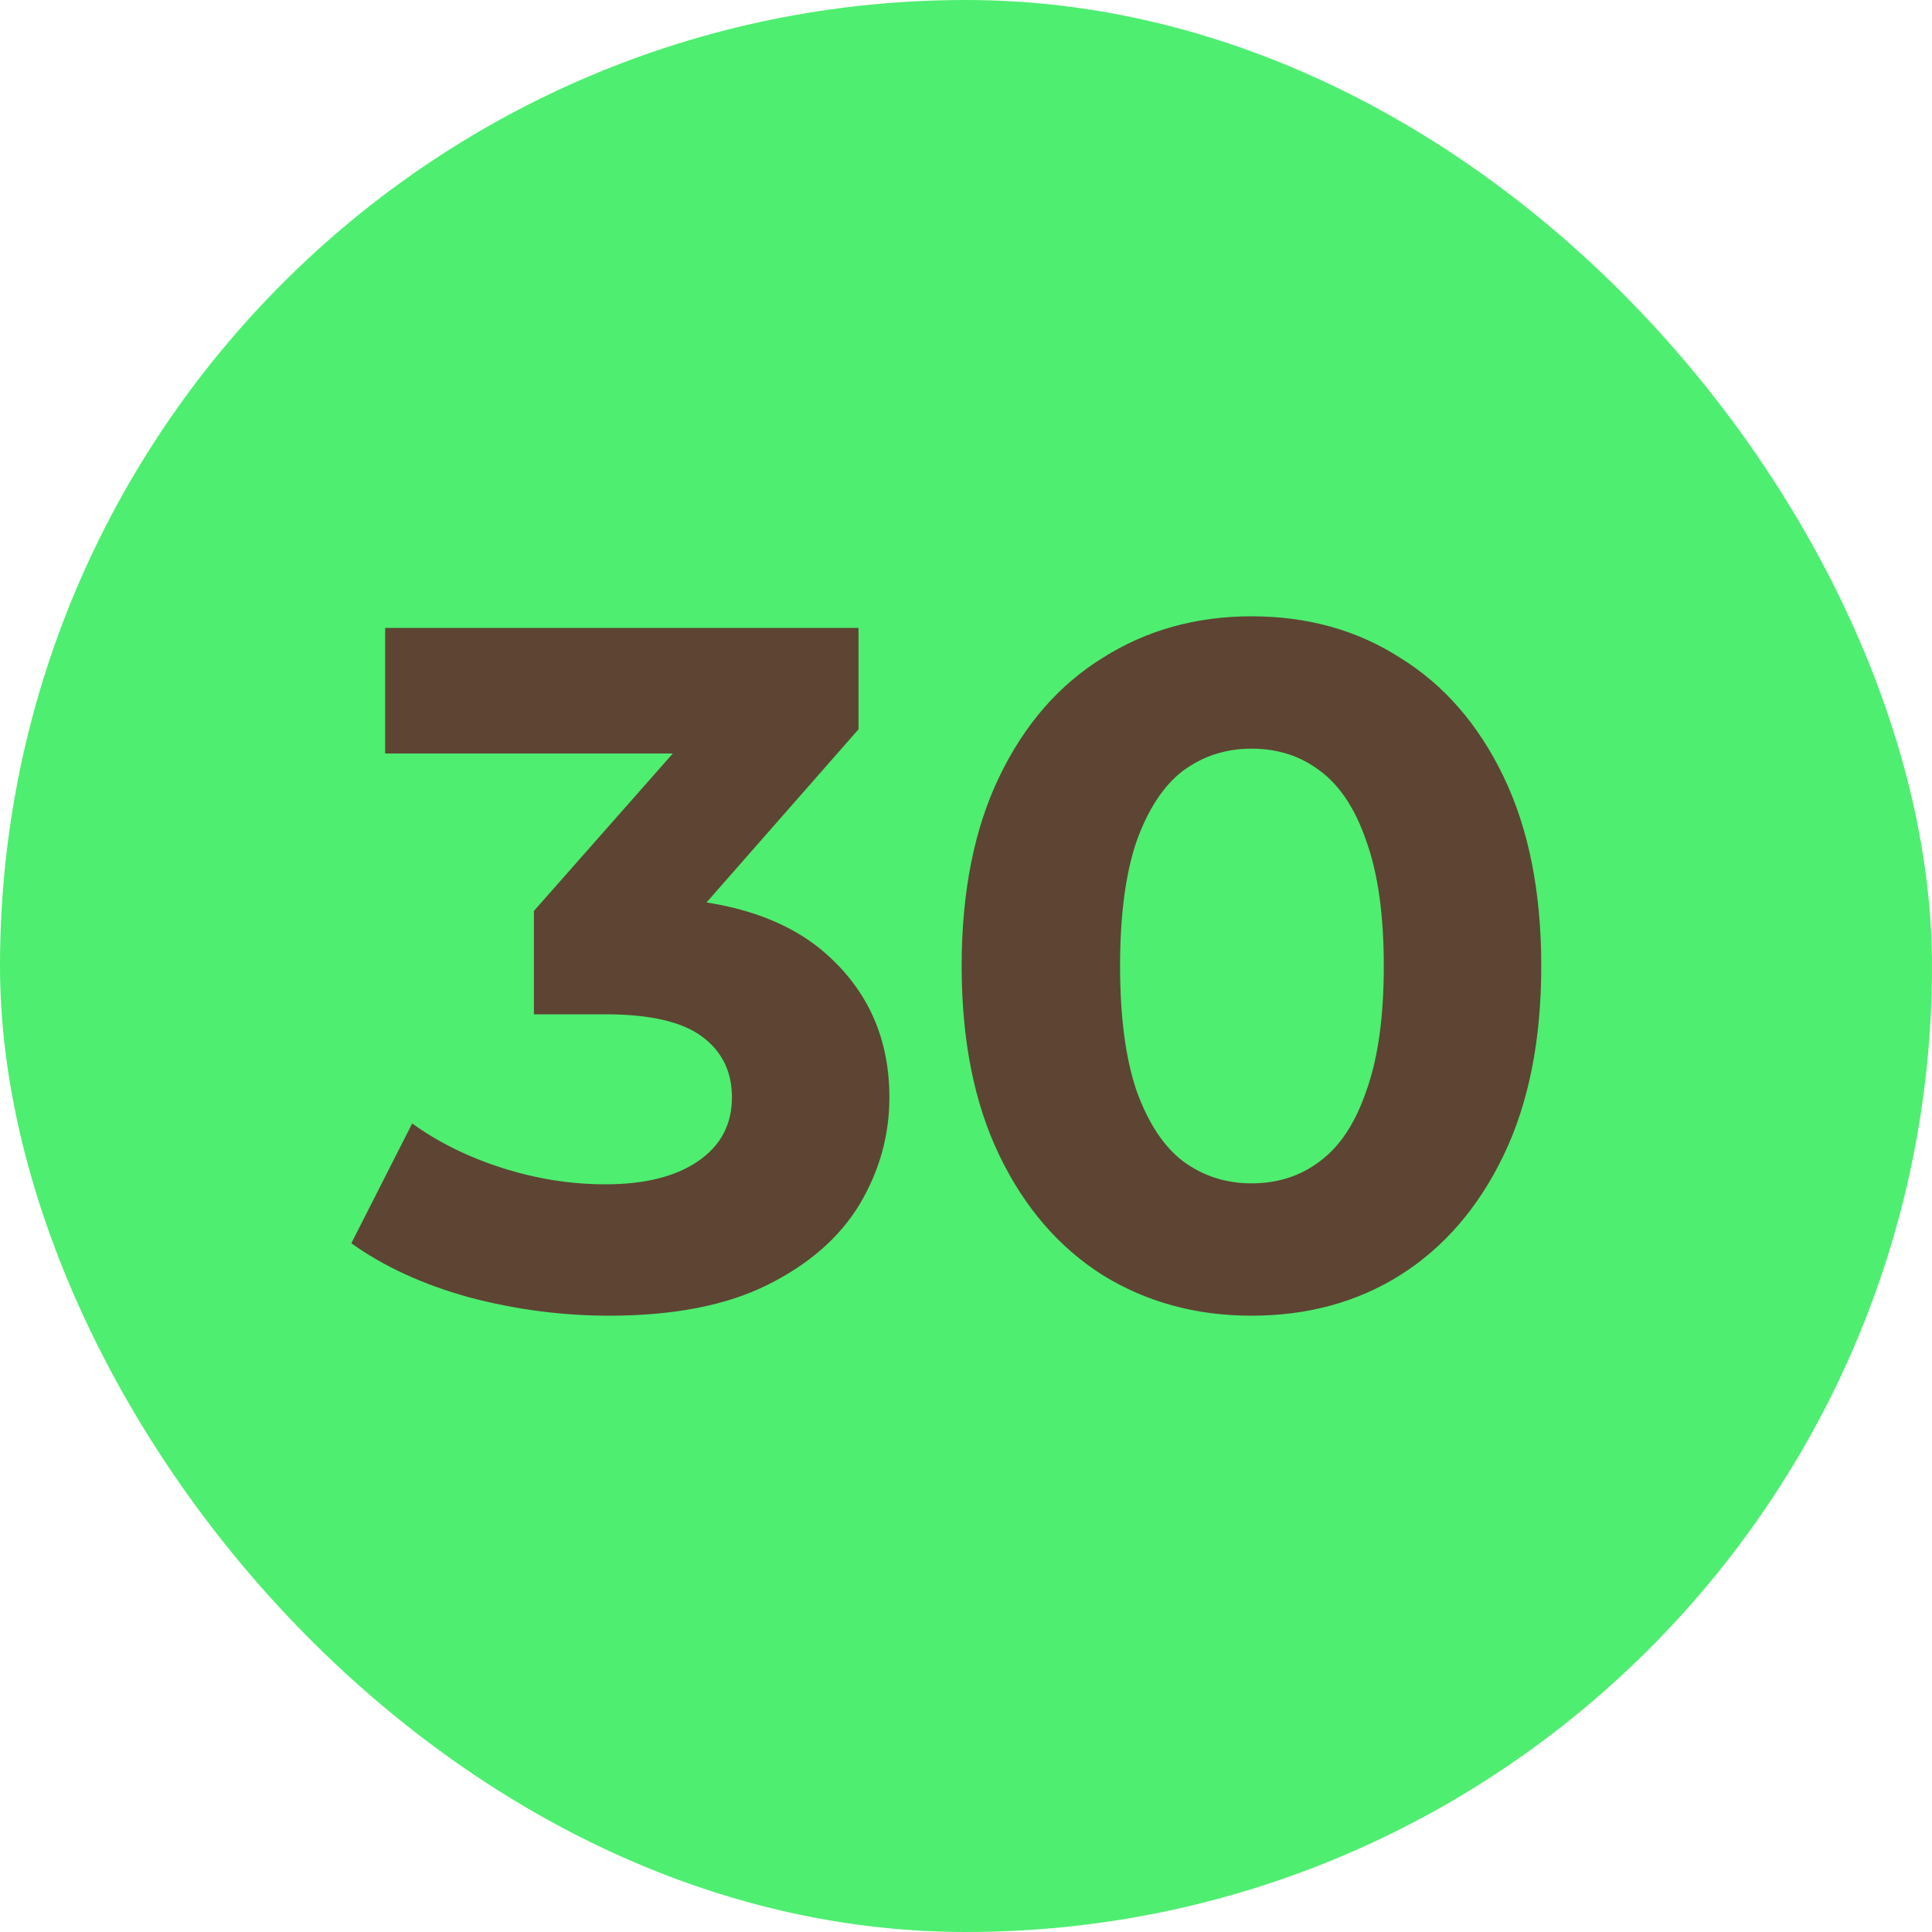
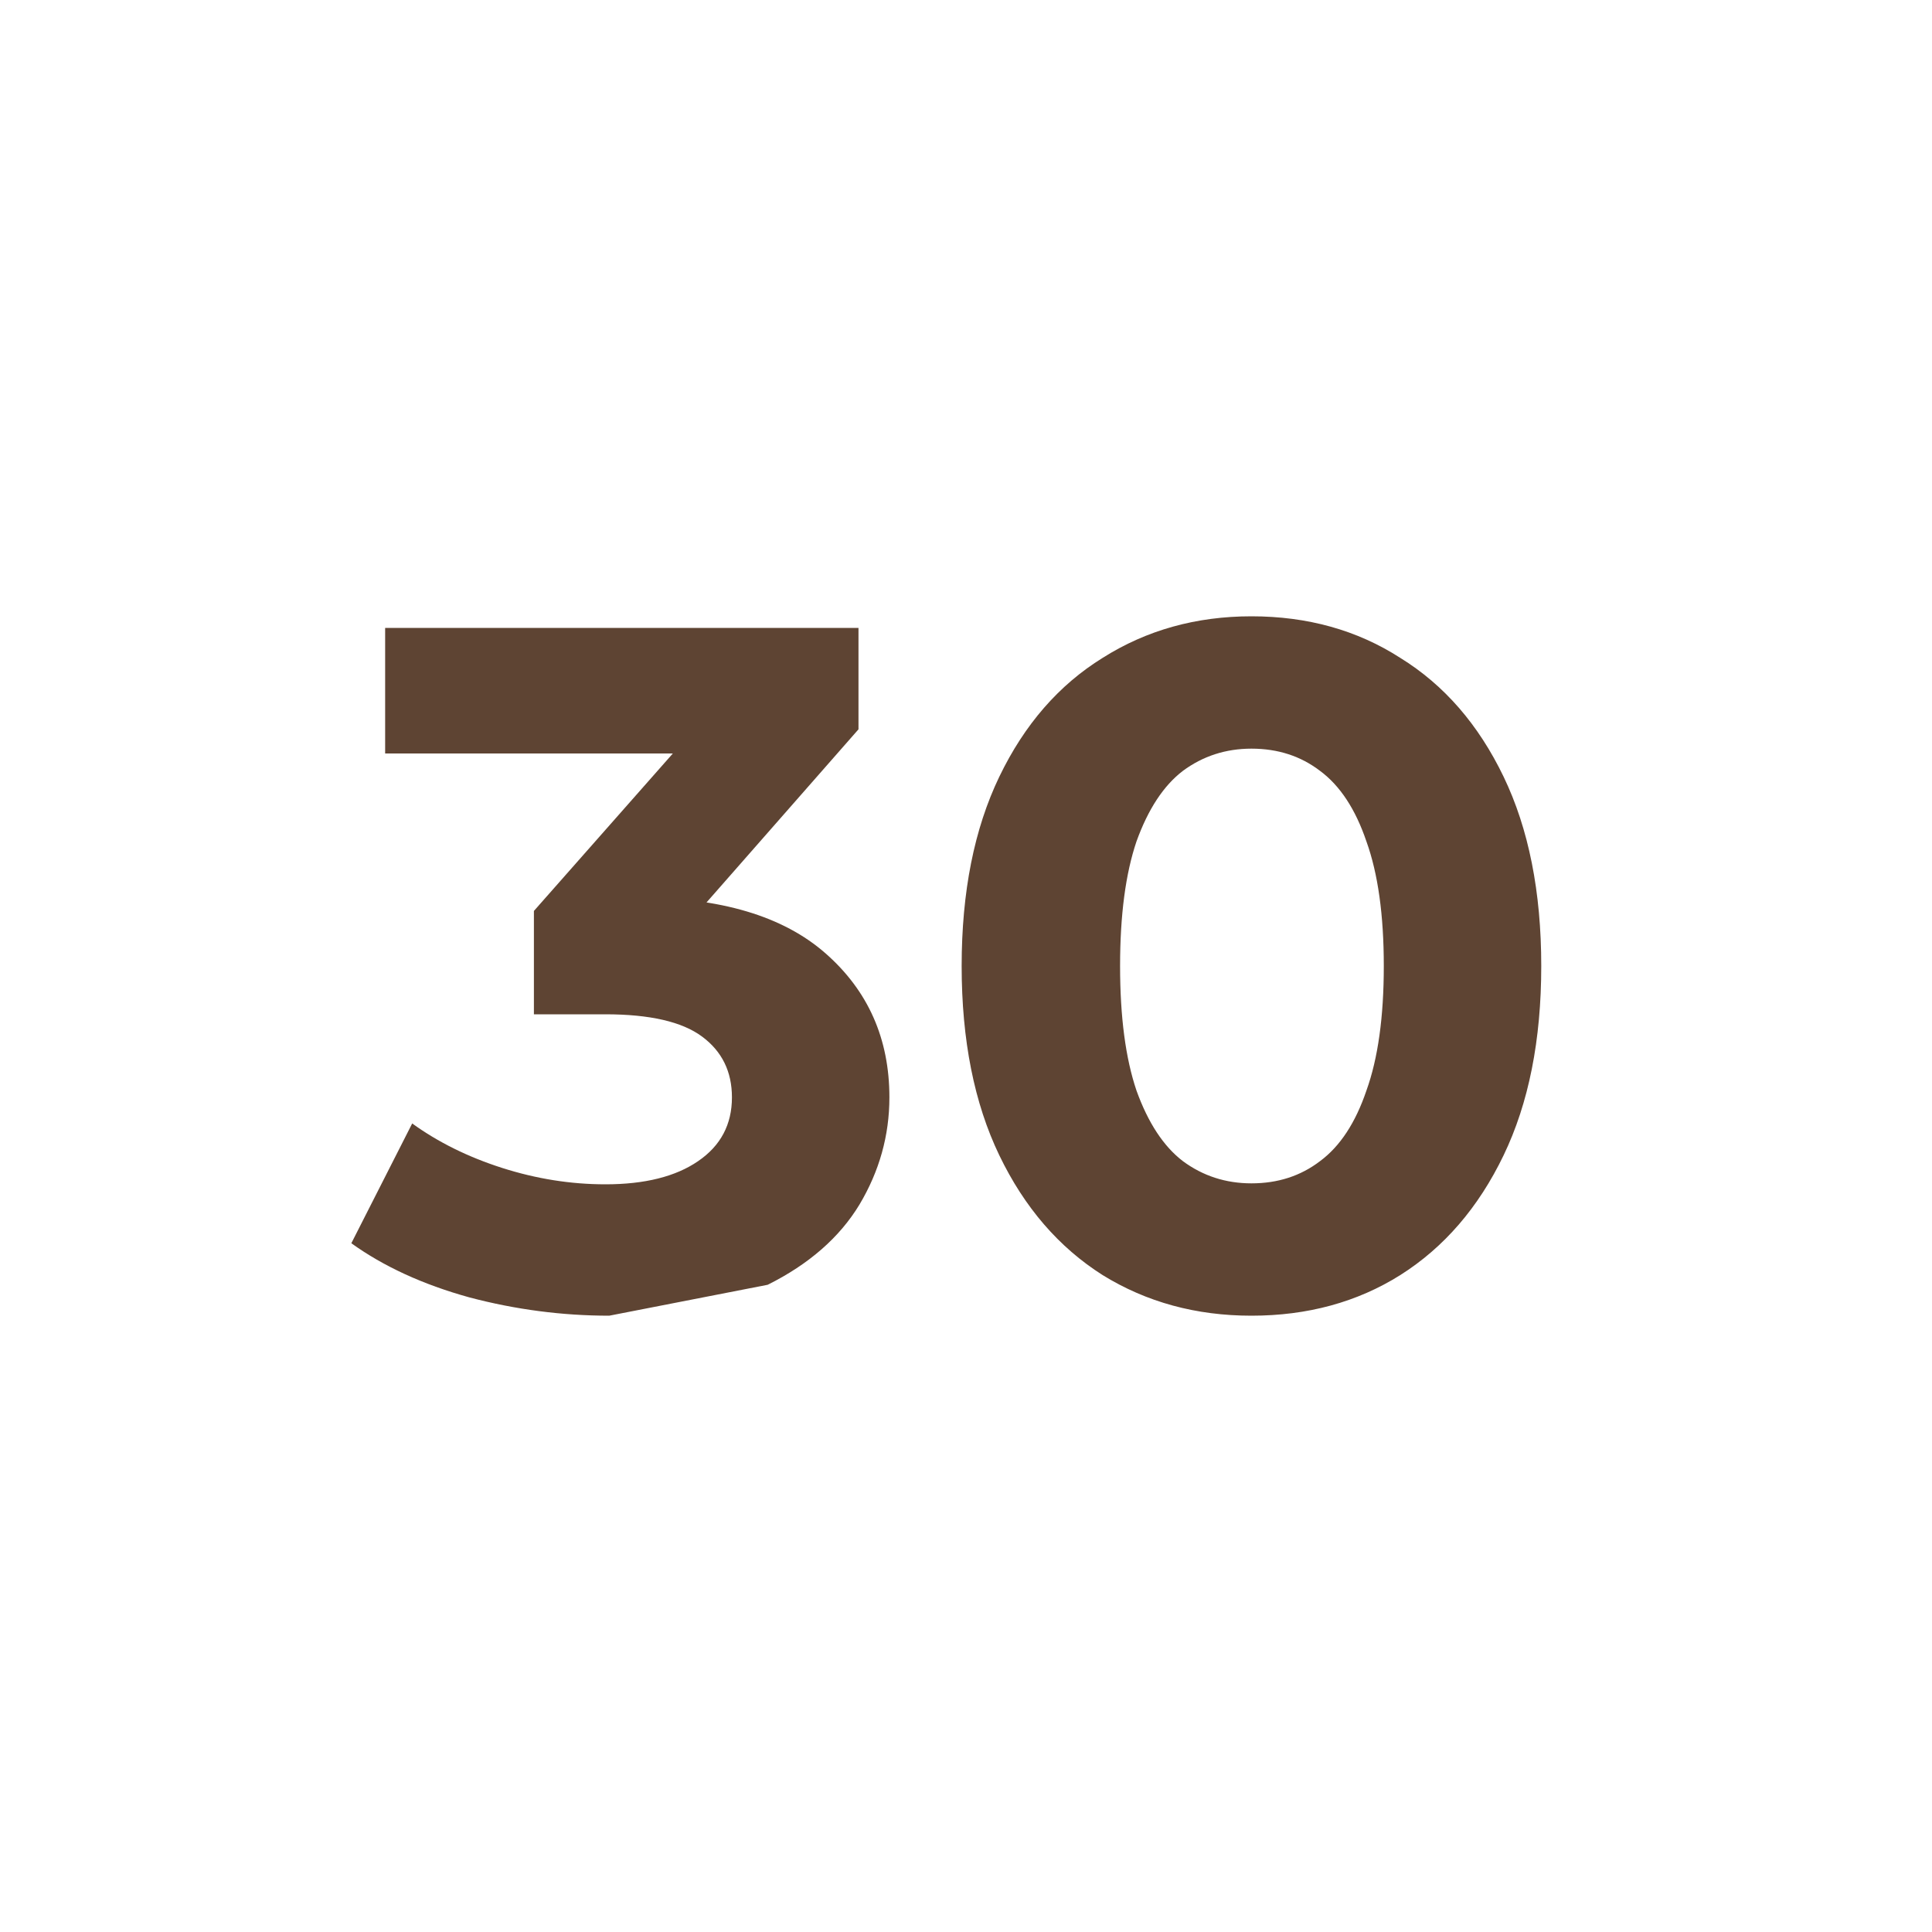
<svg xmlns="http://www.w3.org/2000/svg" width="20" height="20" viewBox="0 0 20 20" fill="none">
-   <rect width="20" height="20" rx="10" fill="#4EEE70" />
-   <path d="M6.307 13.62C5.821 13.62 5.337 13.557 4.857 13.43C4.377 13.297 3.971 13.11 3.637 12.87L4.267 11.63C4.534 11.823 4.844 11.977 5.197 12.09C5.551 12.203 5.907 12.26 6.267 12.26C6.674 12.26 6.994 12.18 7.227 12.02C7.461 11.86 7.577 11.64 7.577 11.36C7.577 11.093 7.474 10.883 7.267 10.73C7.061 10.577 6.727 10.5 6.267 10.5H5.527V9.43L7.477 7.22L7.657 7.8H3.987V6.5H8.887V7.55L6.947 9.76L6.127 9.29H6.597C7.457 9.29 8.107 9.483 8.547 9.87C8.987 10.257 9.207 10.753 9.207 11.36C9.207 11.753 9.104 12.123 8.897 12.47C8.691 12.81 8.374 13.087 7.947 13.3C7.521 13.513 6.974 13.62 6.307 13.62ZM12.955 13.62C12.382 13.62 11.869 13.48 11.415 13.2C10.962 12.913 10.605 12.5 10.345 11.96C10.085 11.42 9.955 10.767 9.955 10C9.955 9.233 10.085 8.58 10.345 8.04C10.605 7.5 10.962 7.09 11.415 6.81C11.869 6.523 12.382 6.38 12.955 6.38C13.535 6.38 14.049 6.523 14.495 6.81C14.949 7.09 15.305 7.5 15.565 8.04C15.825 8.58 15.955 9.233 15.955 10C15.955 10.767 15.825 11.42 15.565 11.96C15.305 12.5 14.949 12.913 14.495 13.2C14.049 13.48 13.535 13.62 12.955 13.62ZM12.955 12.25C13.229 12.25 13.465 12.173 13.665 12.02C13.872 11.867 14.032 11.623 14.145 11.29C14.265 10.957 14.325 10.527 14.325 10C14.325 9.473 14.265 9.043 14.145 8.71C14.032 8.377 13.872 8.133 13.665 7.98C13.465 7.827 13.229 7.75 12.955 7.75C12.689 7.75 12.452 7.827 12.245 7.98C12.045 8.133 11.885 8.377 11.765 8.71C11.652 9.043 11.595 9.473 11.595 10C11.595 10.527 11.652 10.957 11.765 11.29C11.885 11.623 12.045 11.867 12.245 12.02C12.452 12.173 12.689 12.25 12.955 12.25Z" fill="#5E4433" />
+   <path d="M6.307 13.62C5.821 13.62 5.337 13.557 4.857 13.43C4.377 13.297 3.971 13.11 3.637 12.87L4.267 11.63C4.534 11.823 4.844 11.977 5.197 12.09C5.551 12.203 5.907 12.26 6.267 12.26C6.674 12.26 6.994 12.18 7.227 12.02C7.461 11.86 7.577 11.64 7.577 11.36C7.577 11.093 7.474 10.883 7.267 10.73C7.061 10.577 6.727 10.5 6.267 10.5H5.527V9.43L7.477 7.22L7.657 7.8H3.987V6.5H8.887V7.55L6.947 9.76L6.127 9.29H6.597C7.457 9.29 8.107 9.483 8.547 9.87C8.987 10.257 9.207 10.753 9.207 11.36C9.207 11.753 9.104 12.123 8.897 12.47C8.691 12.81 8.374 13.087 7.947 13.3ZM12.955 13.62C12.382 13.62 11.869 13.48 11.415 13.2C10.962 12.913 10.605 12.5 10.345 11.96C10.085 11.42 9.955 10.767 9.955 10C9.955 9.233 10.085 8.58 10.345 8.04C10.605 7.5 10.962 7.09 11.415 6.81C11.869 6.523 12.382 6.38 12.955 6.38C13.535 6.38 14.049 6.523 14.495 6.81C14.949 7.09 15.305 7.5 15.565 8.04C15.825 8.58 15.955 9.233 15.955 10C15.955 10.767 15.825 11.42 15.565 11.96C15.305 12.5 14.949 12.913 14.495 13.2C14.049 13.48 13.535 13.62 12.955 13.62ZM12.955 12.25C13.229 12.25 13.465 12.173 13.665 12.02C13.872 11.867 14.032 11.623 14.145 11.29C14.265 10.957 14.325 10.527 14.325 10C14.325 9.473 14.265 9.043 14.145 8.71C14.032 8.377 13.872 8.133 13.665 7.98C13.465 7.827 13.229 7.75 12.955 7.75C12.689 7.75 12.452 7.827 12.245 7.98C12.045 8.133 11.885 8.377 11.765 8.71C11.652 9.043 11.595 9.473 11.595 10C11.595 10.527 11.652 10.957 11.765 11.29C11.885 11.623 12.045 11.867 12.245 12.02C12.452 12.173 12.689 12.25 12.955 12.25Z" fill="#5E4433" />
</svg>